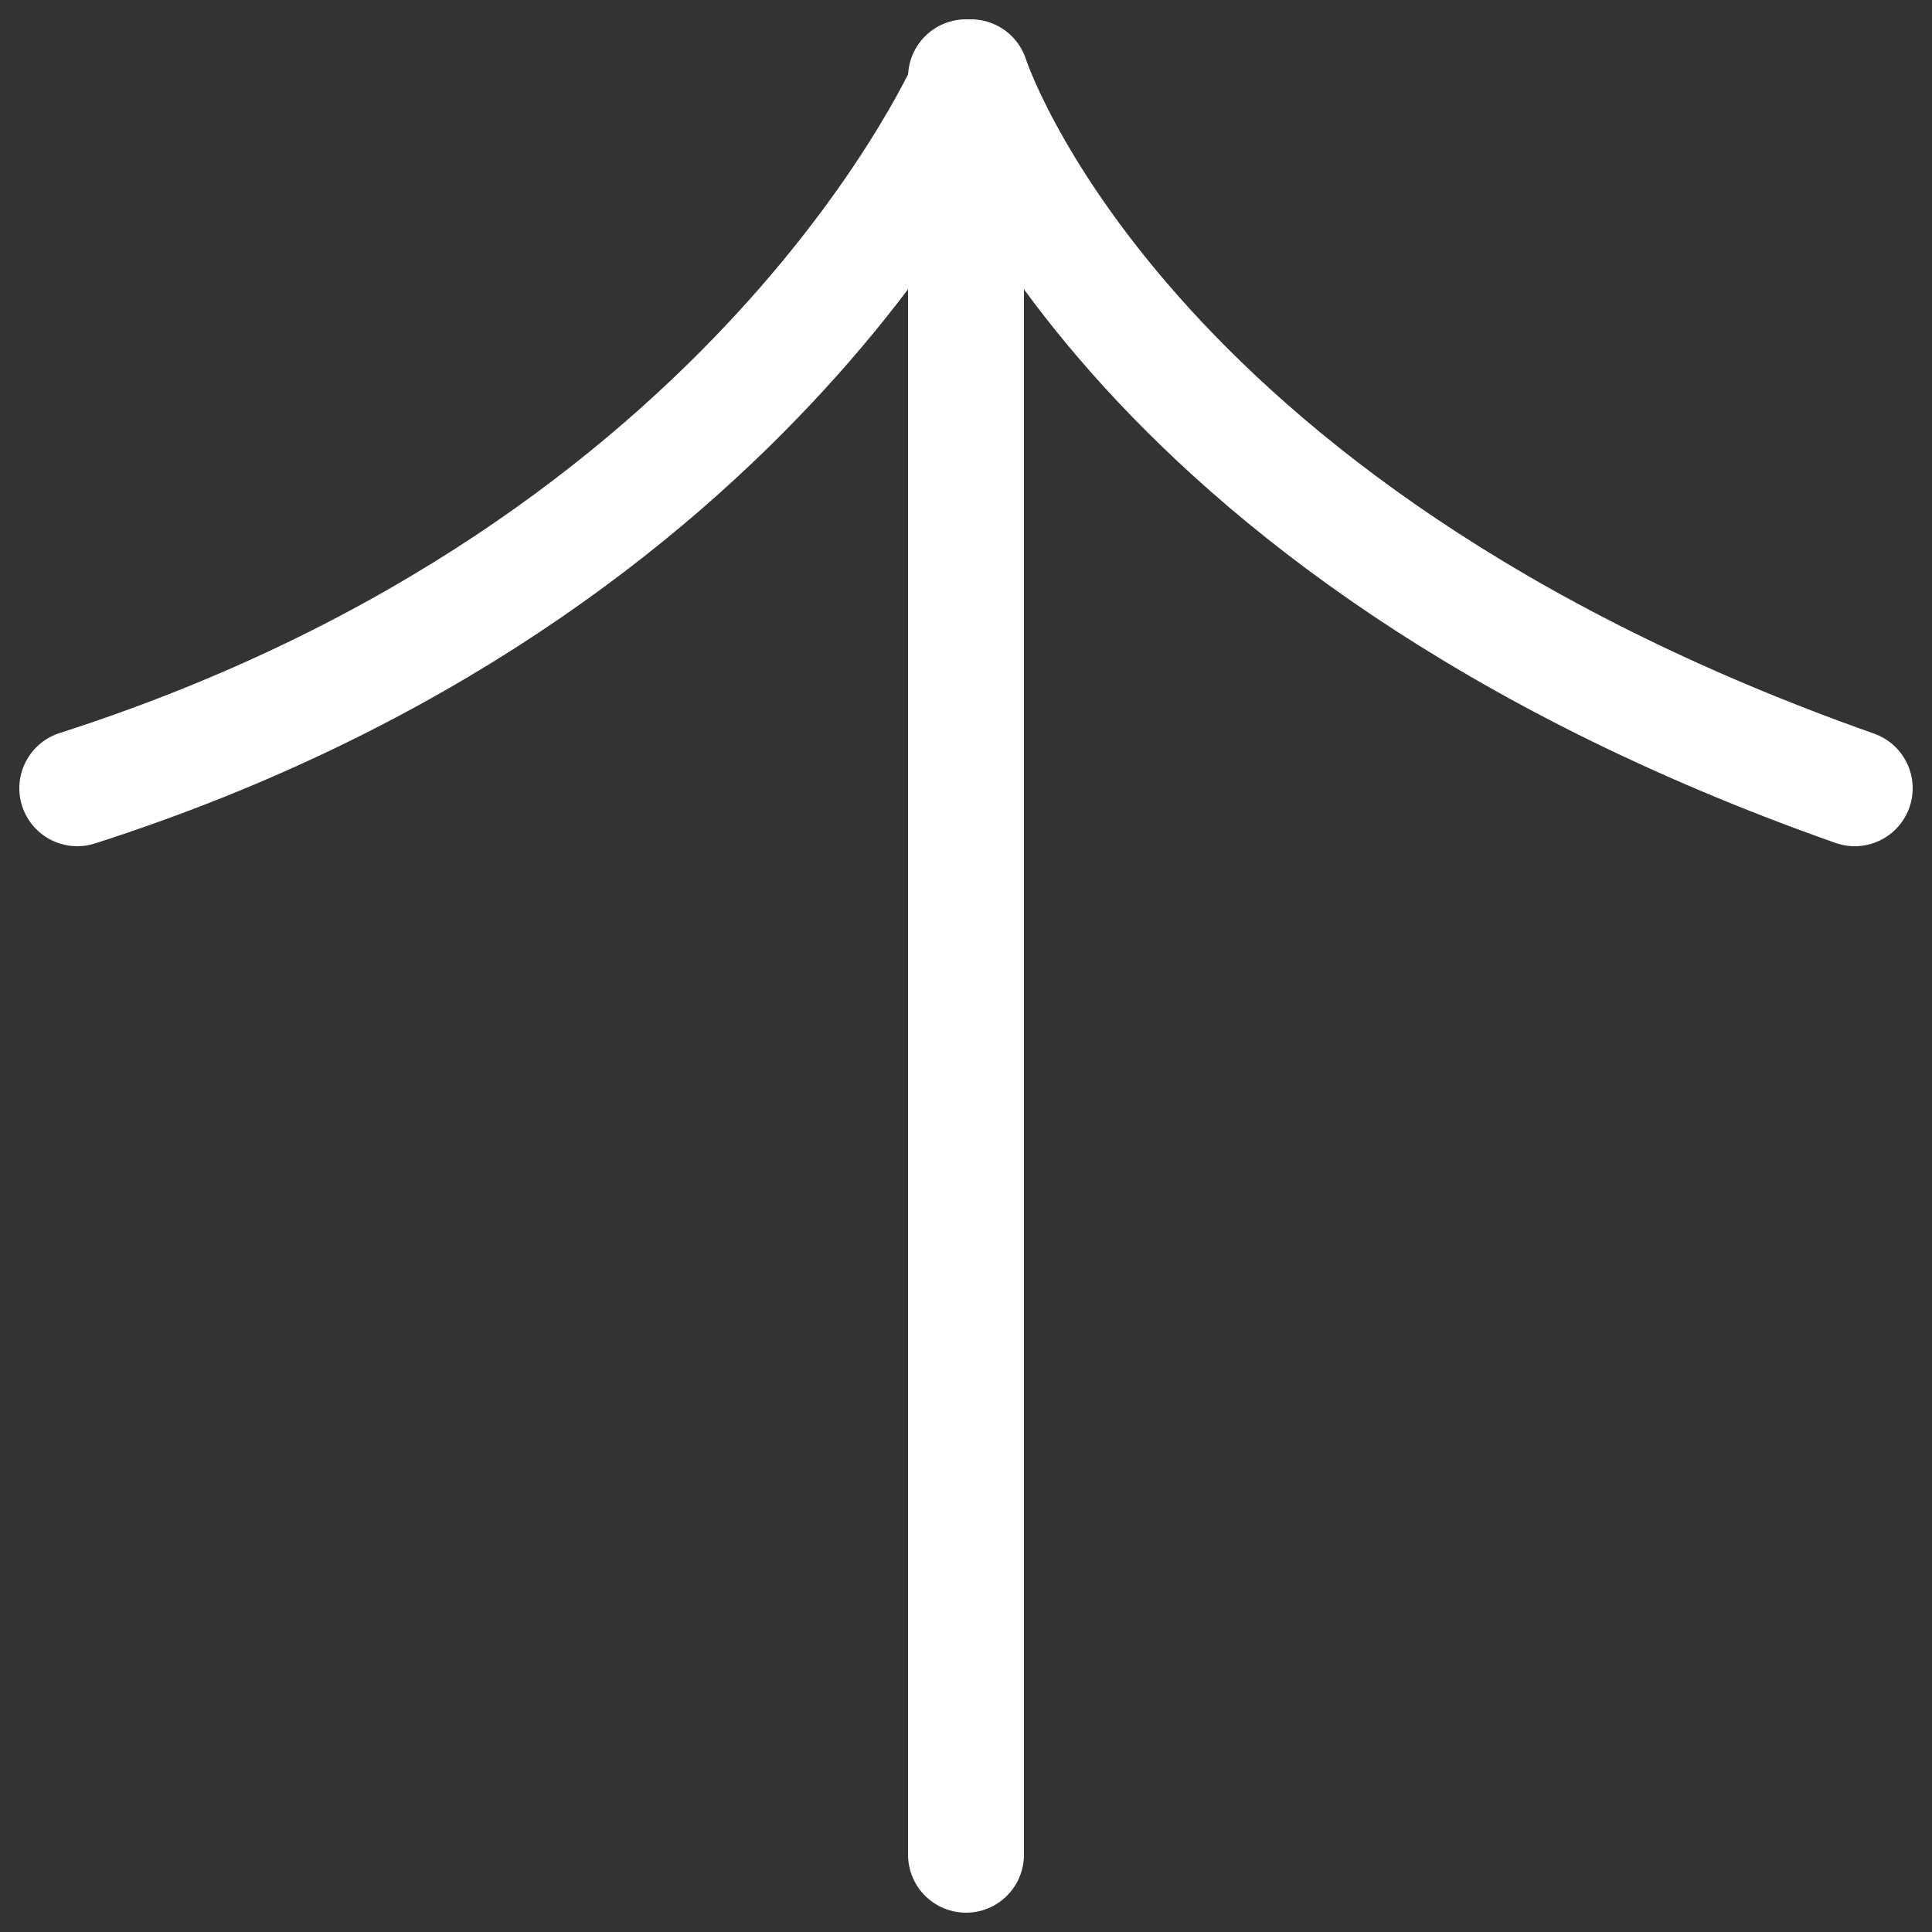
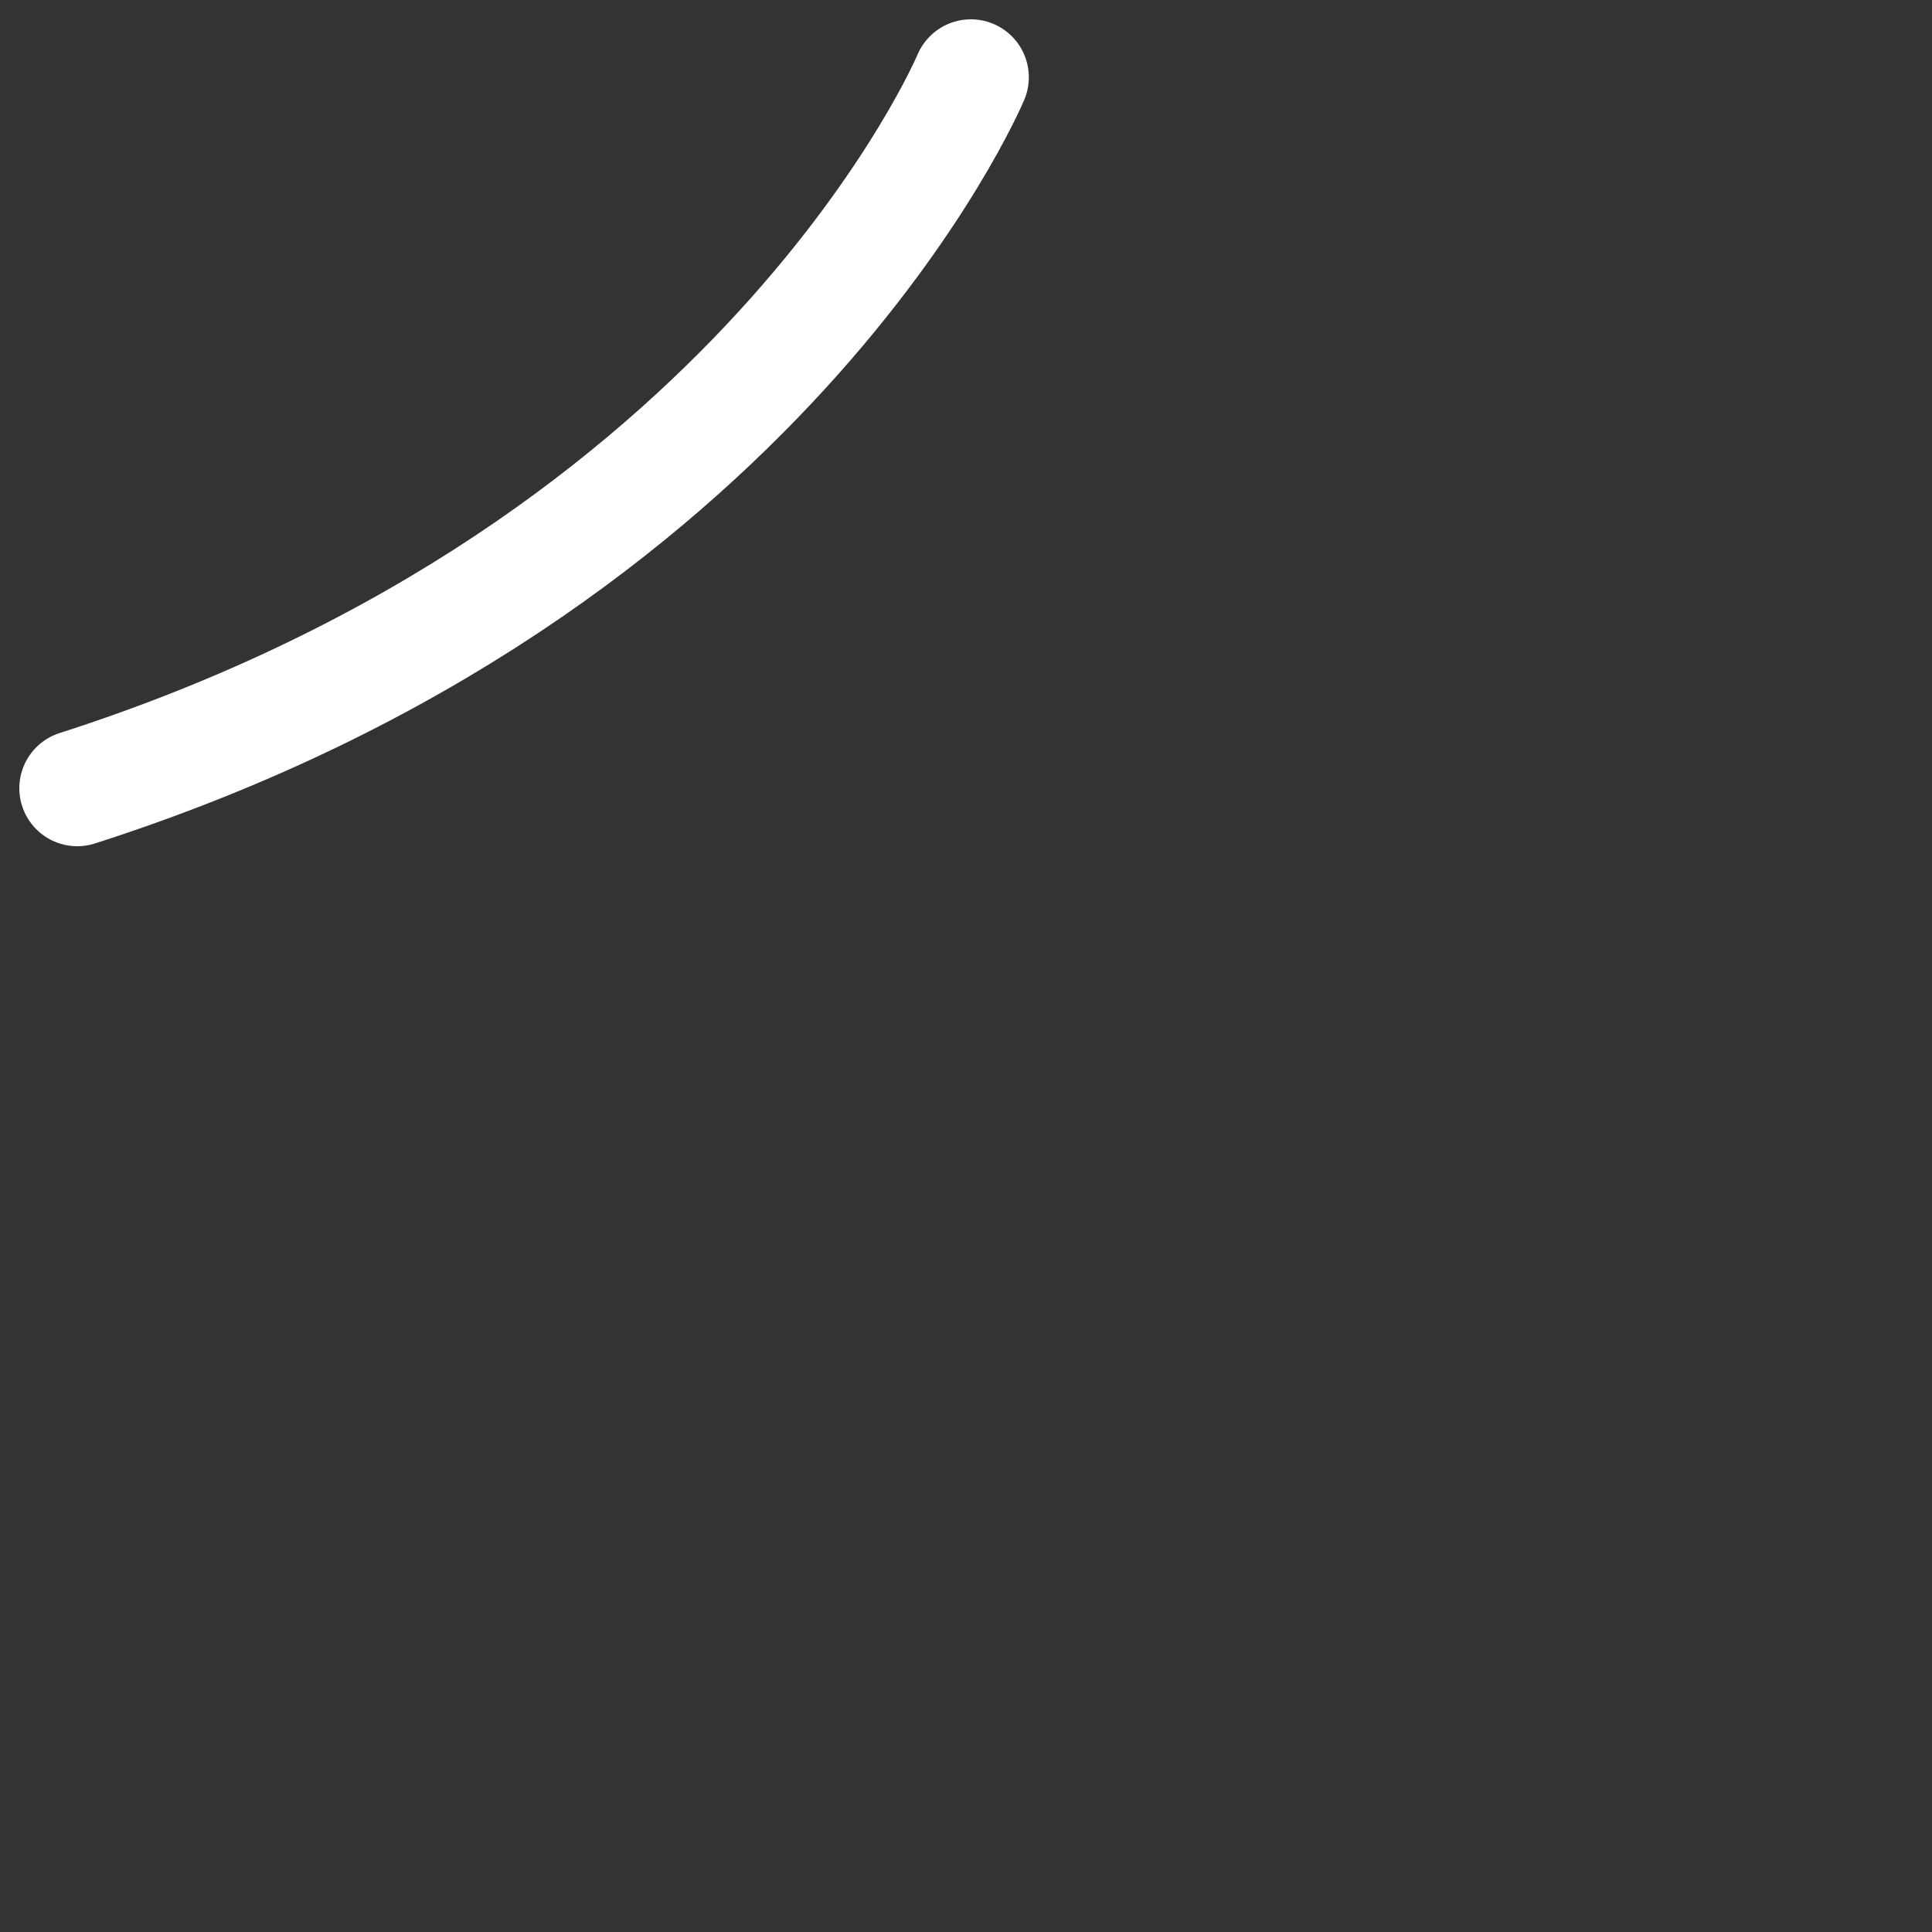
<svg xmlns="http://www.w3.org/2000/svg" height="25" viewBox="0 0 25 25" width="25">
  <rect x="0" y="0" width="25" height="25" fill="#333333" stroke="none" />
  <g style="stroke:#fff;stroke-width:1.5;fill:none;fill-rule:evenodd;stroke-linecap:round;stroke-linejoin:round" transform="translate(1 1)">
-     <path d="m0 9.2c8.899-2.854 11.563-9.2 11.563-9.2s1.857 5.821 11.437 9.2" />
-     <path d="m11.5 0v23" />
+     <path d="m0 9.2c8.899-2.854 11.563-9.2 11.563-9.2" />
  </g>
</svg>